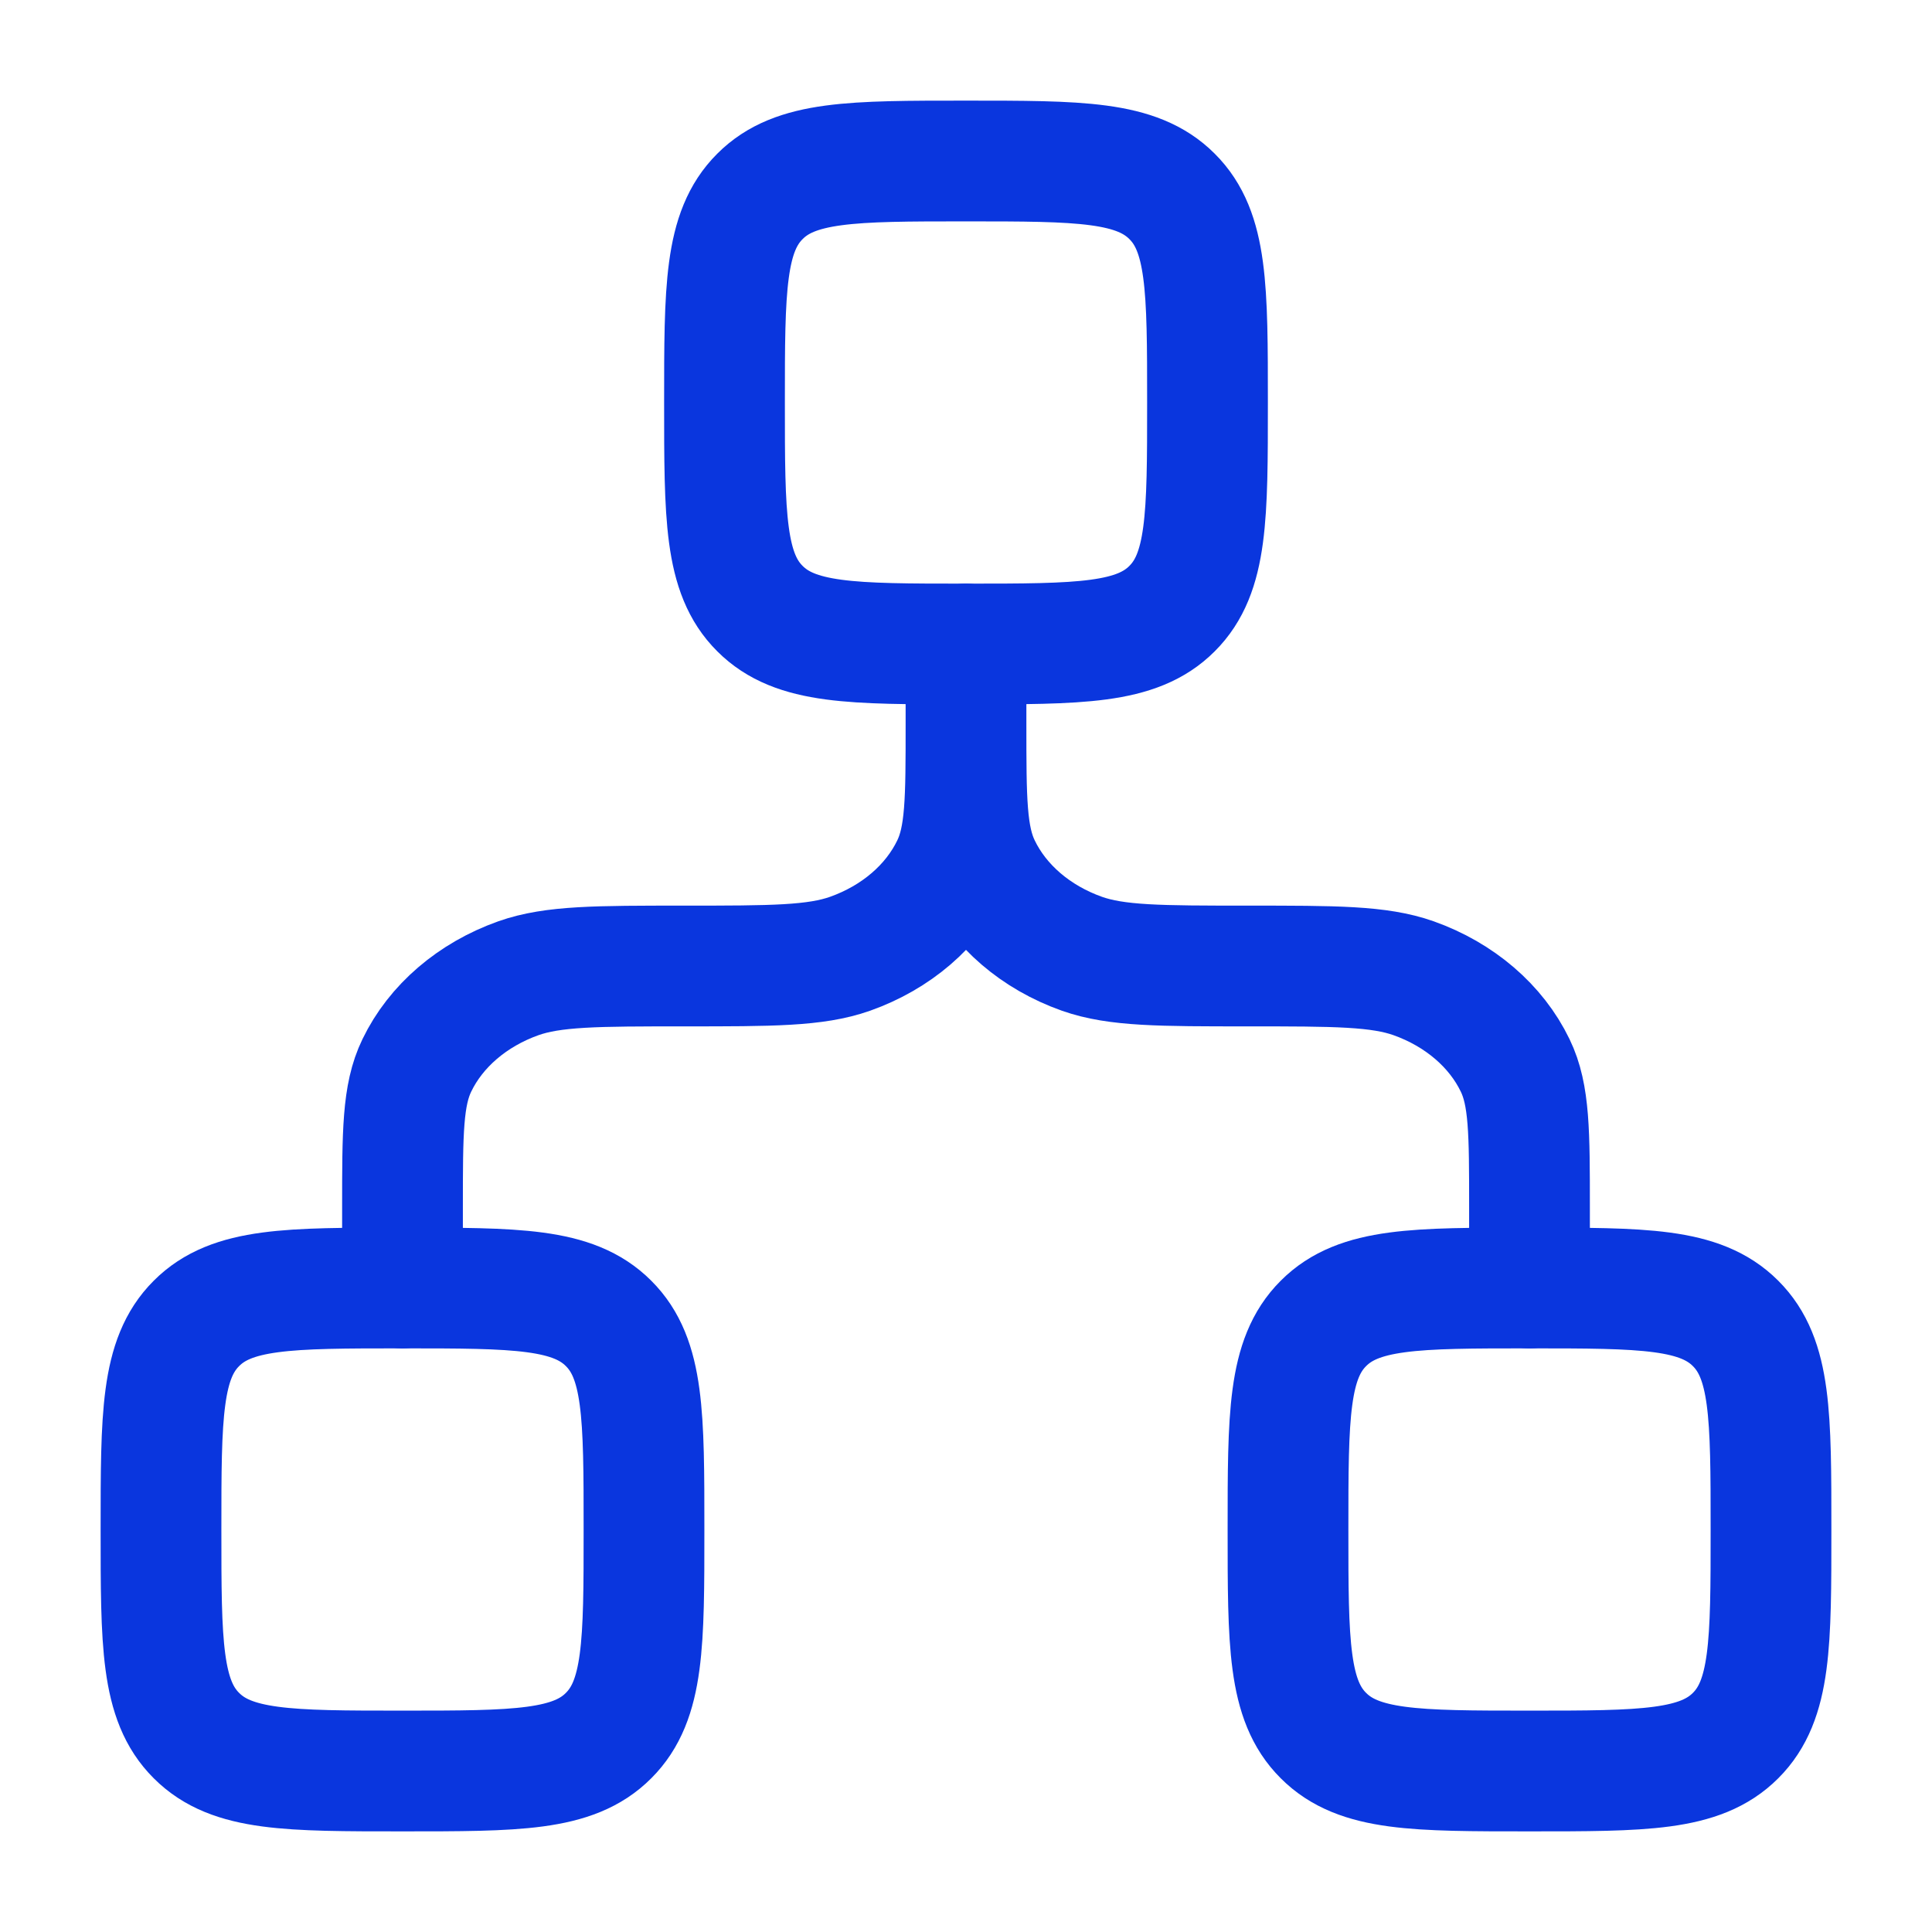
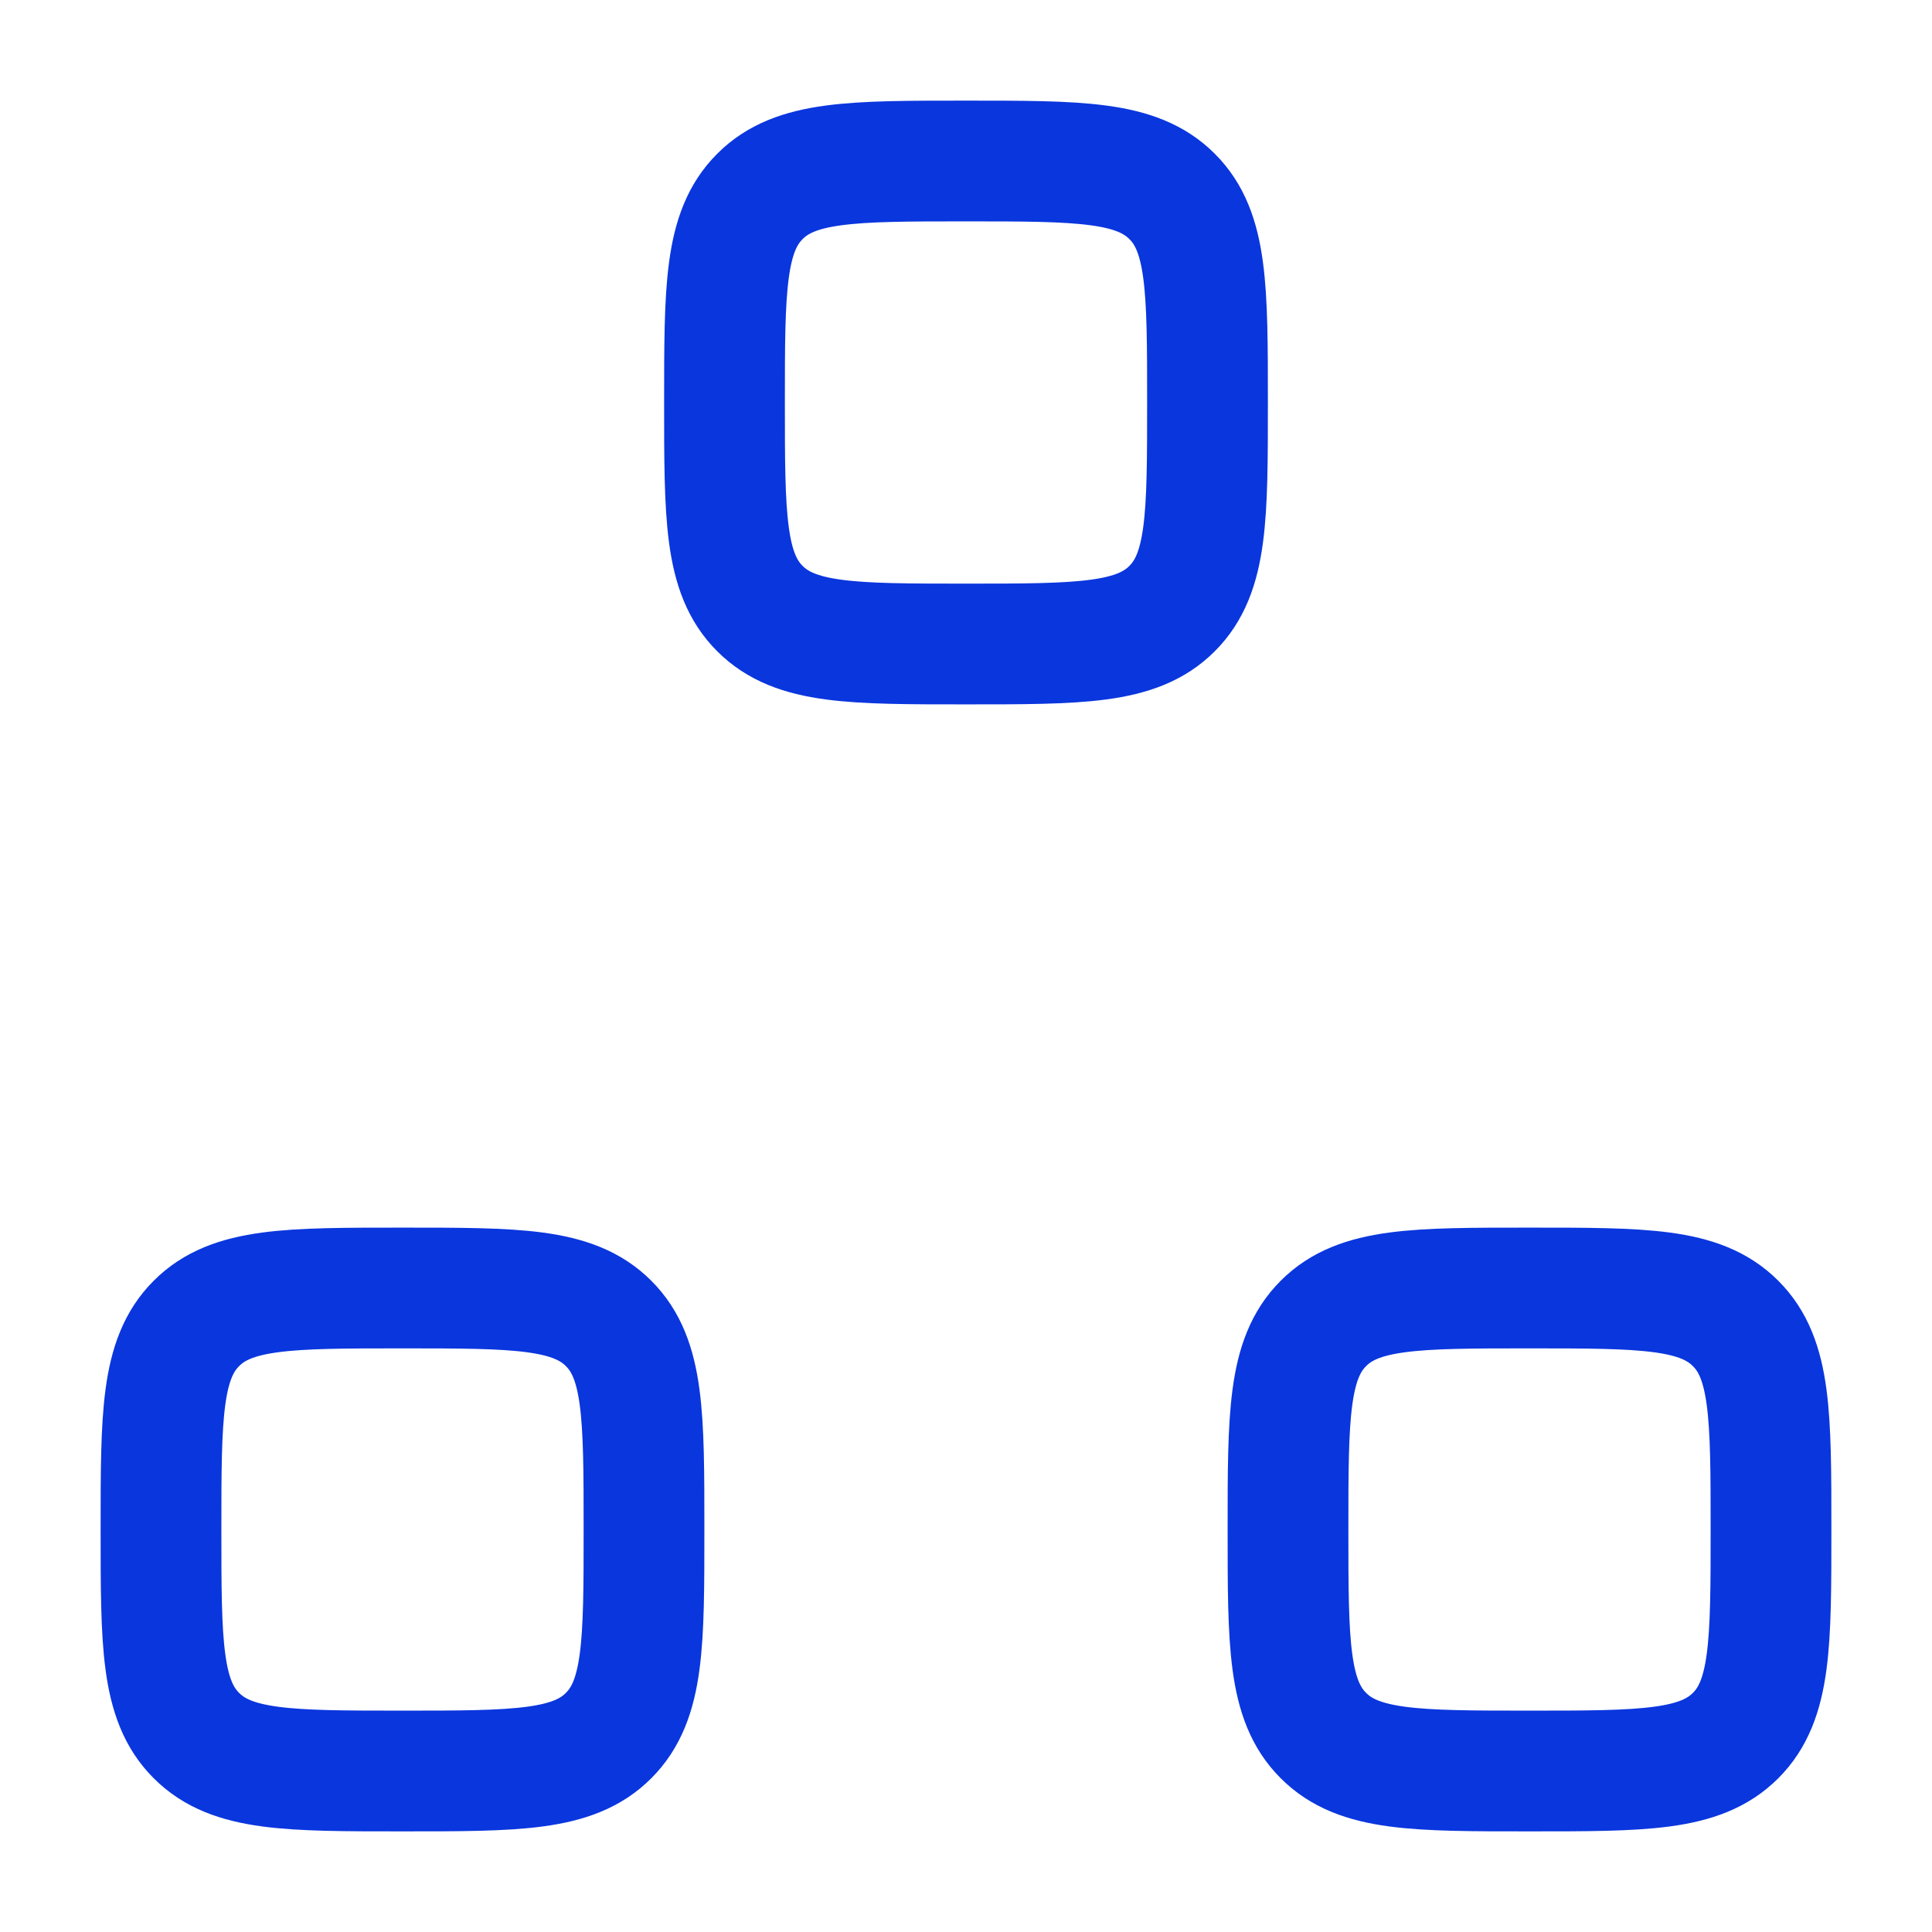
<svg xmlns="http://www.w3.org/2000/svg" width="24" height="24" viewBox="0 0 24 24" fill="none">
  <path d="M9 5C9 3.586 9 2.879 9.44 2.44C9.878 2 10.585 2 12 2C13.415 2 14.121 2 14.56 2.44C15 2.878 15 3.585 15 5C15 6.415 15 7.121 14.56 7.56C14.122 8 13.415 8 12 8C10.585 8 9.879 8 9.44 7.56C9 7.122 9 6.415 9 5ZM2 19C2 17.586 2 16.879 2.44 16.44C2.878 16 3.585 16 5 16C6.415 16 7.121 16 7.56 16.44C8 16.878 8 17.585 8 19C8 20.415 8 21.121 7.56 21.56C7.122 22 6.415 22 5 22C3.585 22 2.879 22 2.44 21.56C2 21.122 2 20.415 2 19ZM16 19C16 17.586 16 16.879 16.44 16.44C16.878 16 17.585 16 19 16C20.415 16 21.121 16 21.56 16.44C22 16.879 22 17.586 22 19C22 20.414 22 21.121 21.56 21.56C21.121 22 20.414 22 19 22C17.586 22 16.879 22 16.44 21.56C16 21.122 16 20.415 16 19Z" stroke="#0A36DE" stroke-width="1.5" />
-   <path d="M12 8V9M12 9C12 9.932 12 10.398 12.178 10.765C12.414 11.255 12.868 11.645 13.44 11.848C13.87 12 14.413 12 15.5 12C16.587 12 17.13 12 17.56 12.152C18.131 12.355 18.586 12.745 18.822 13.235C19 13.602 19 14.068 19 15V16M12 9C12 9.932 12 10.398 11.822 10.765C11.586 11.255 11.132 11.645 10.56 11.848C10.13 12 9.587 12 8.5 12C7.413 12 6.87 12 6.44 12.152C5.869 12.355 5.414 12.745 5.178 13.235C5 13.602 5 14.068 5 15V16" stroke="#0A36DE" stroke-width="1.5" stroke-linecap="round" stroke-linejoin="round" />
</svg>